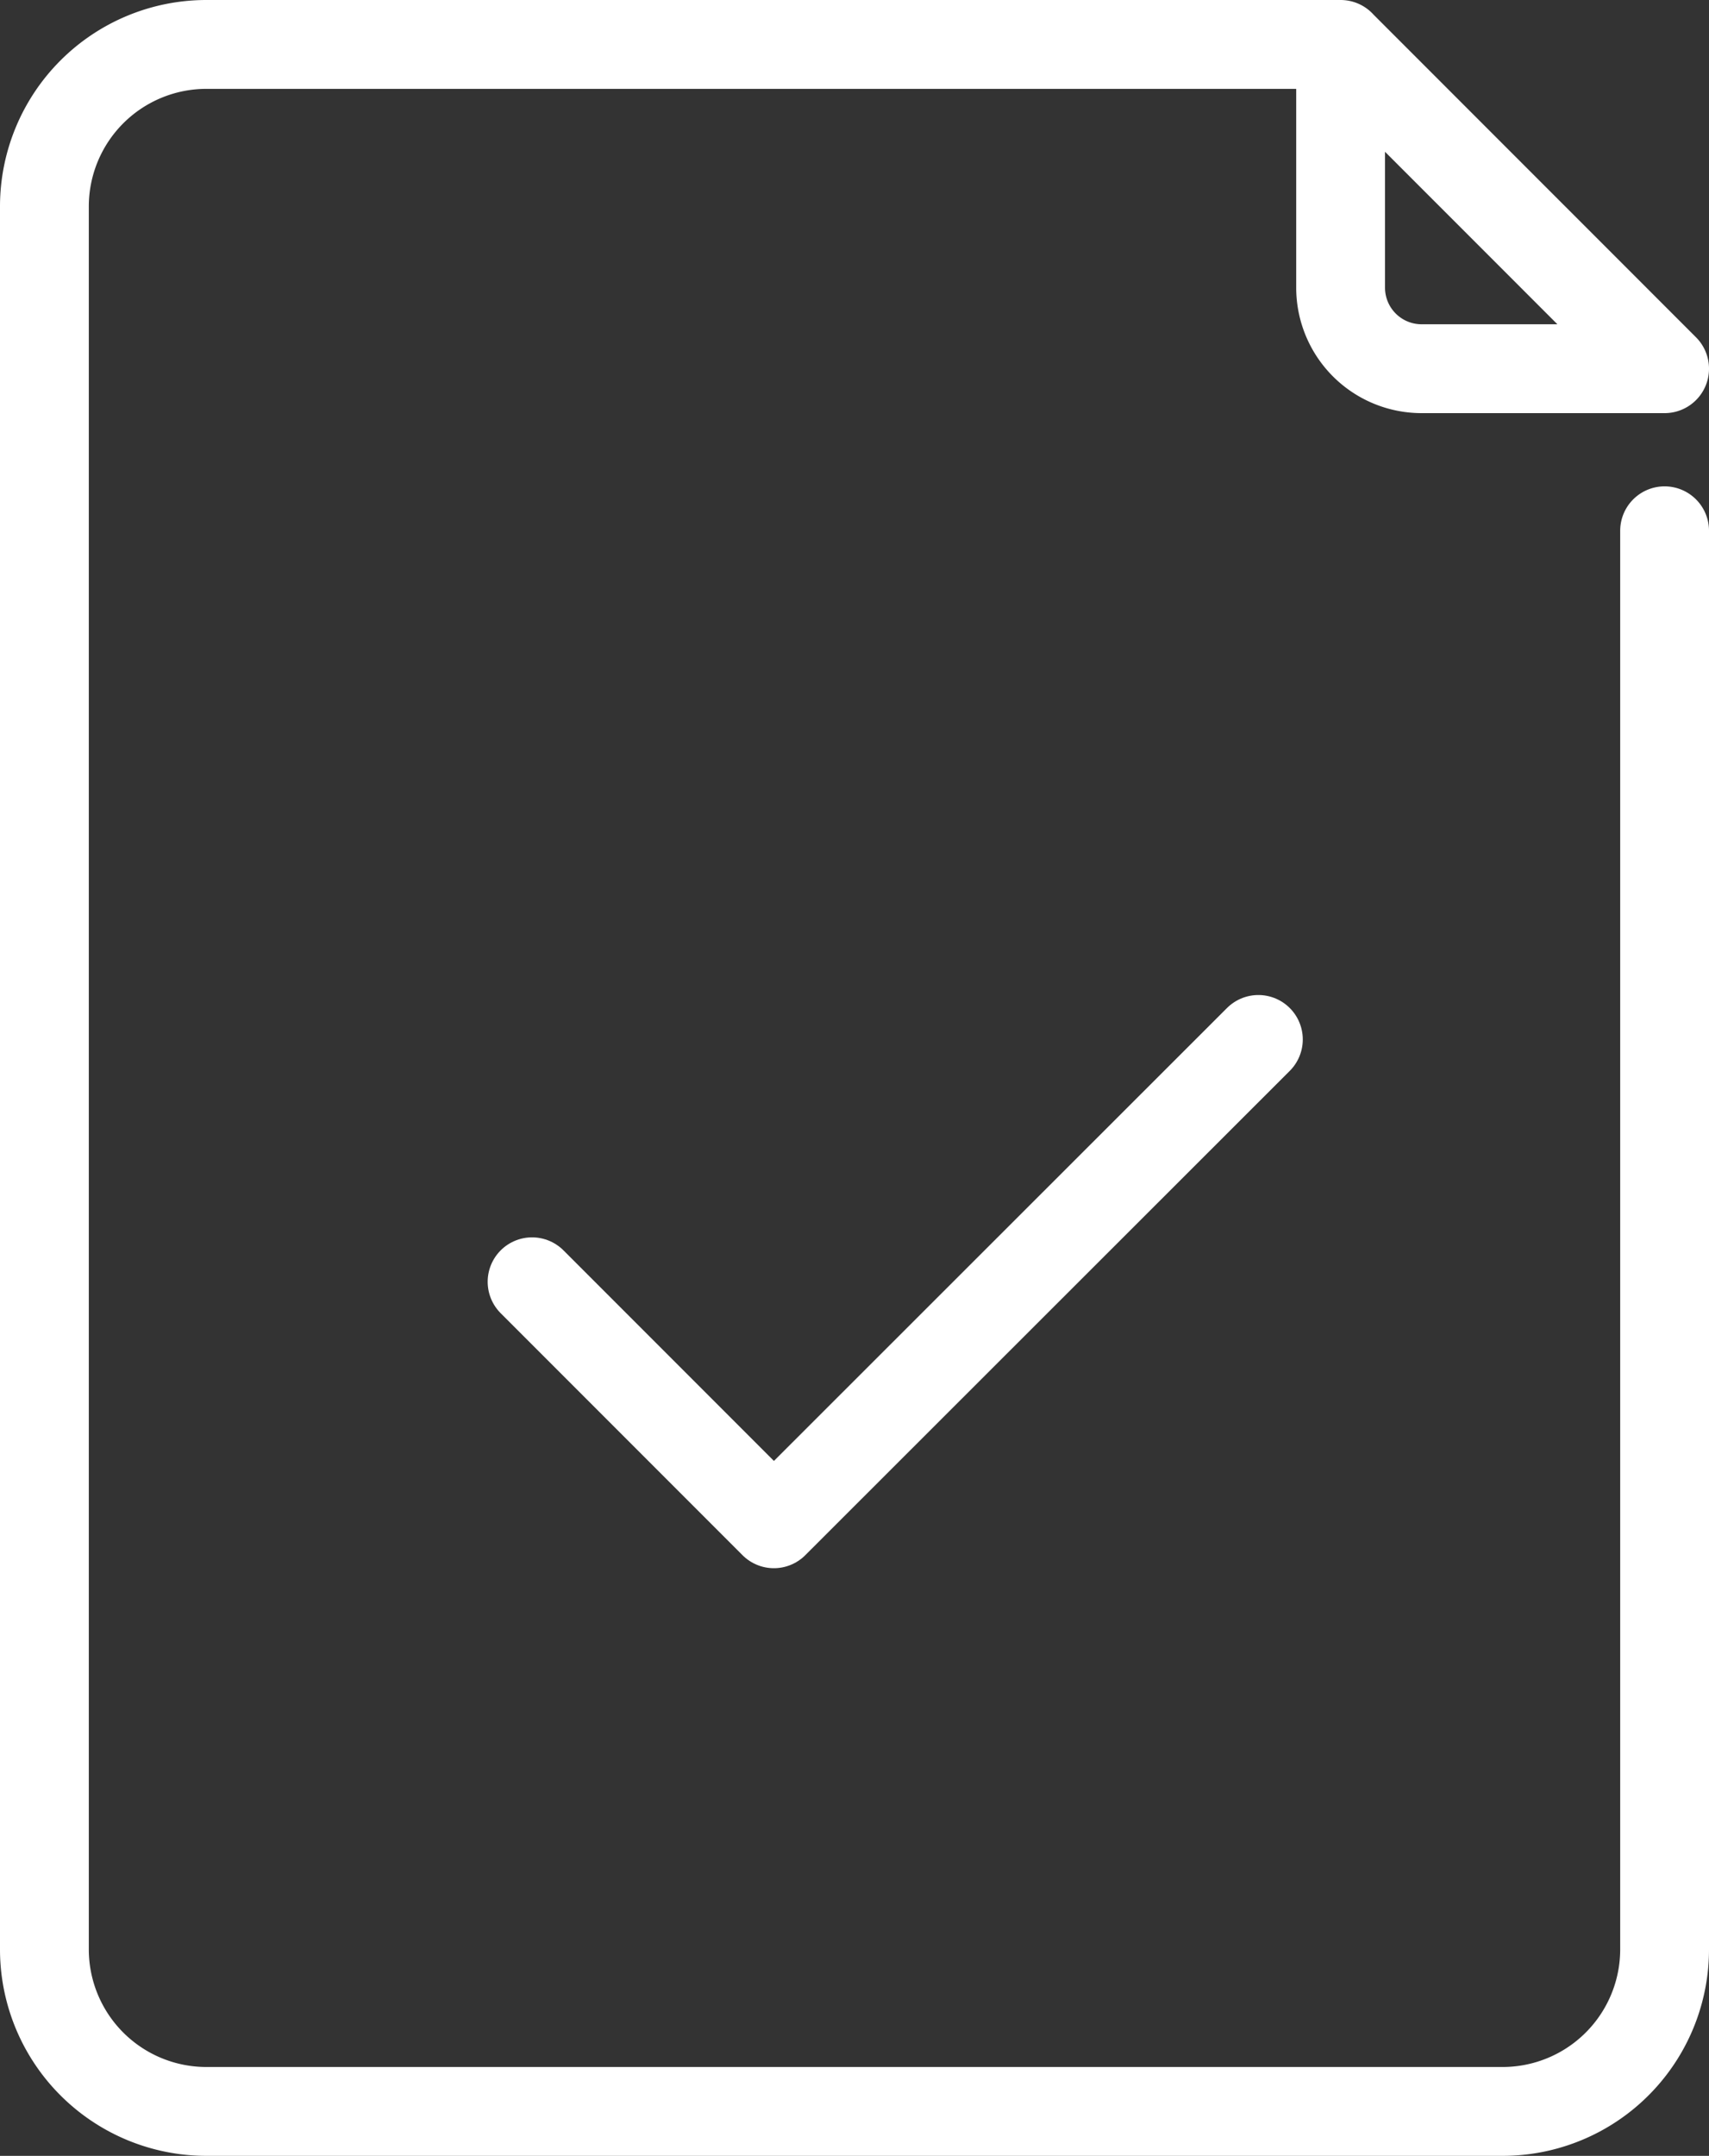
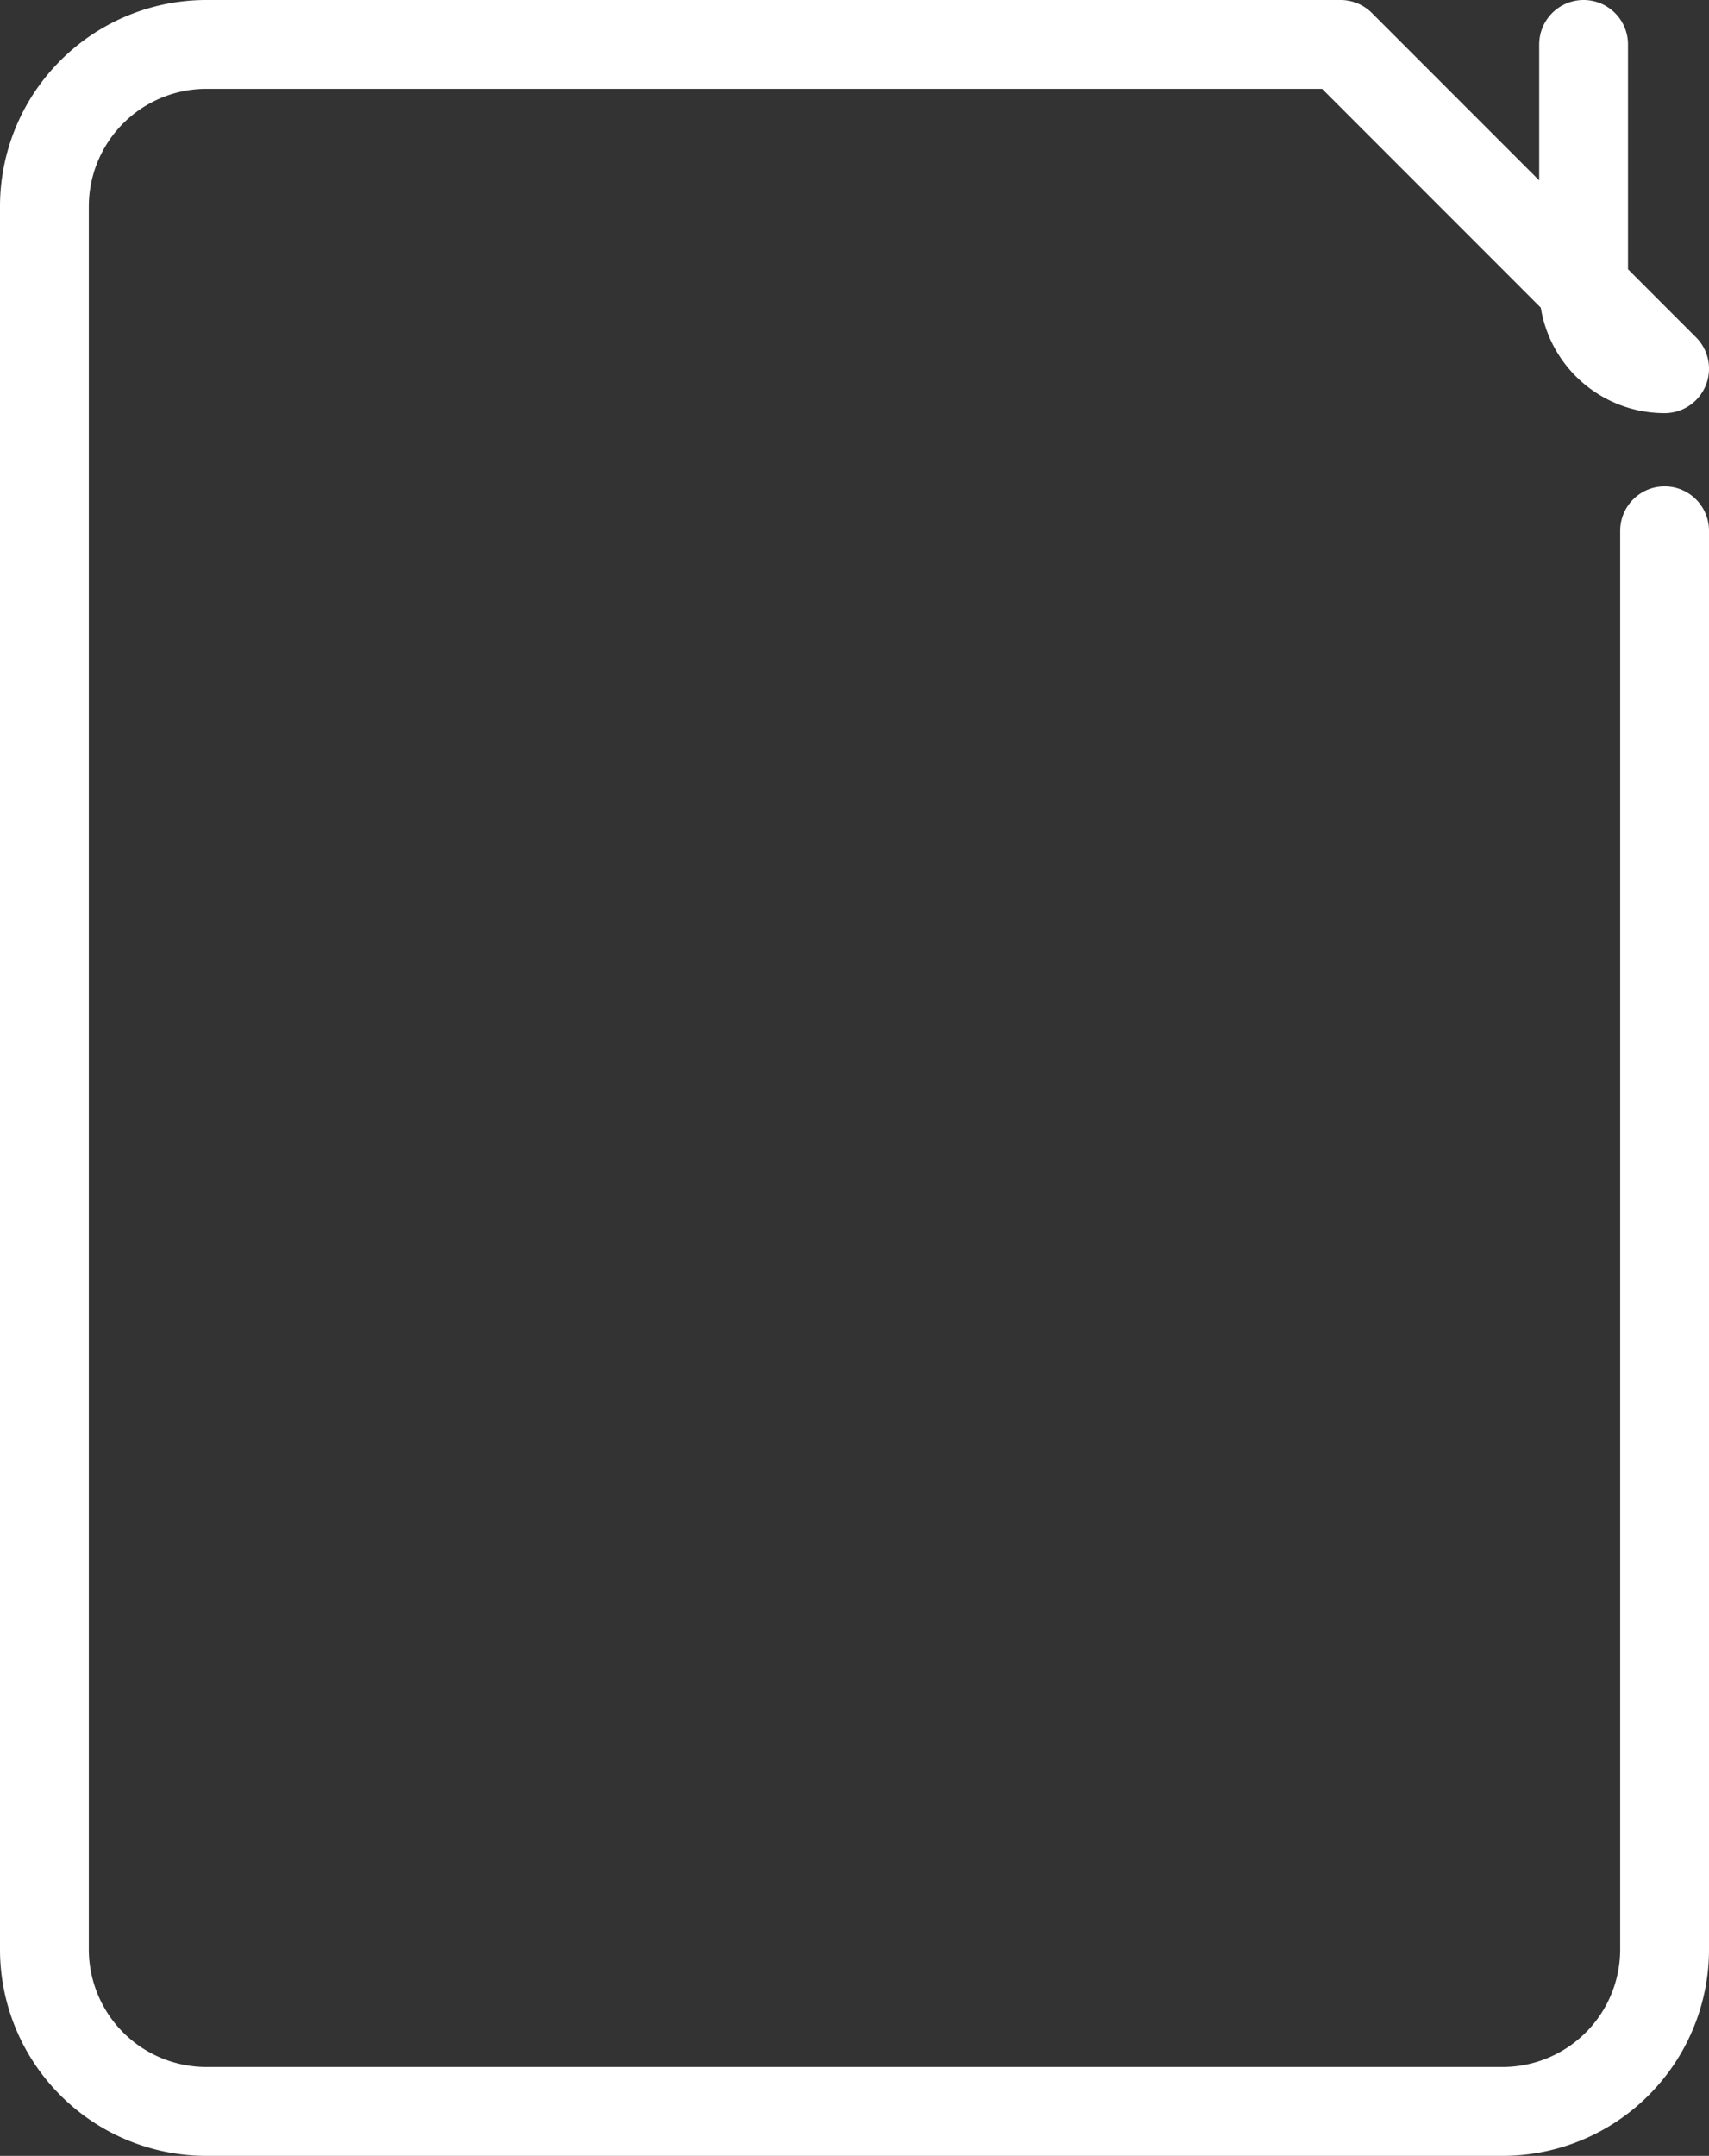
<svg xmlns="http://www.w3.org/2000/svg" width="19.243" height="24.26" viewBox="0 0 19.243 24.26">
  <rect x="0" y="0" width="19.243" height="24.26" fill="#333333" stroke="none" />
  <g fill="none" stroke="#fff" stroke-linecap="round" stroke-linejoin="round">
-     <path d="m5.991 14.424 2.723 2.723 5.455-5.45" />
-     <path d="M18.743 5.973v15.963a1.824 1.824 0 0 1-1.824 1.824H2.324A1.824 1.824 0 0 1 .5 21.936V2.324A1.824 1.824 0 0 1 2.324.5h12.77l3.649 3.649h-2.736a.912.912 0 0 1-.912-.912V.5" />
+     <path d="M18.743 5.973v15.963a1.824 1.824 0 0 1-1.824 1.824H2.324A1.824 1.824 0 0 1 .5 21.936V2.324A1.824 1.824 0 0 1 2.324.5h12.77l3.649 3.649a.912.912 0 0 1-.912-.912V.5" />
  </g>
</svg>